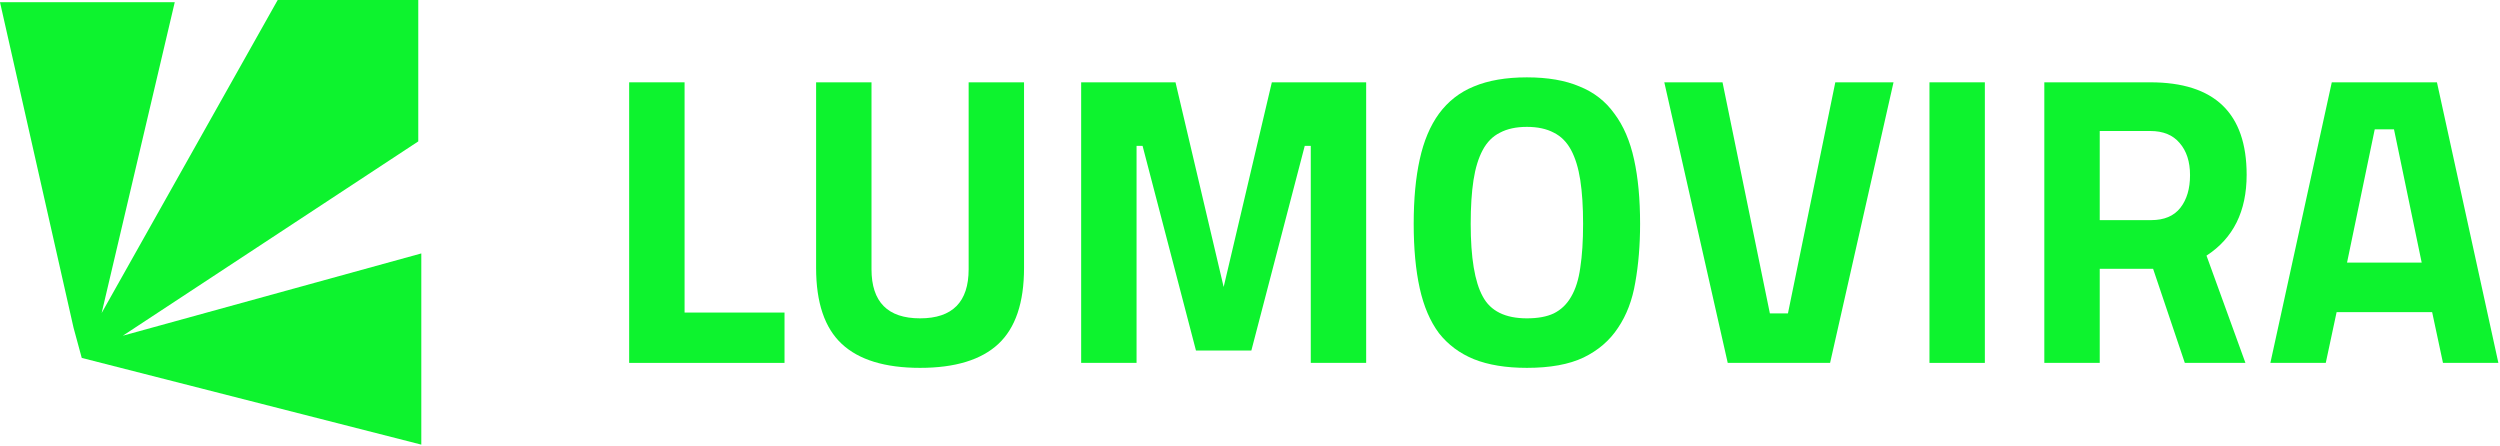
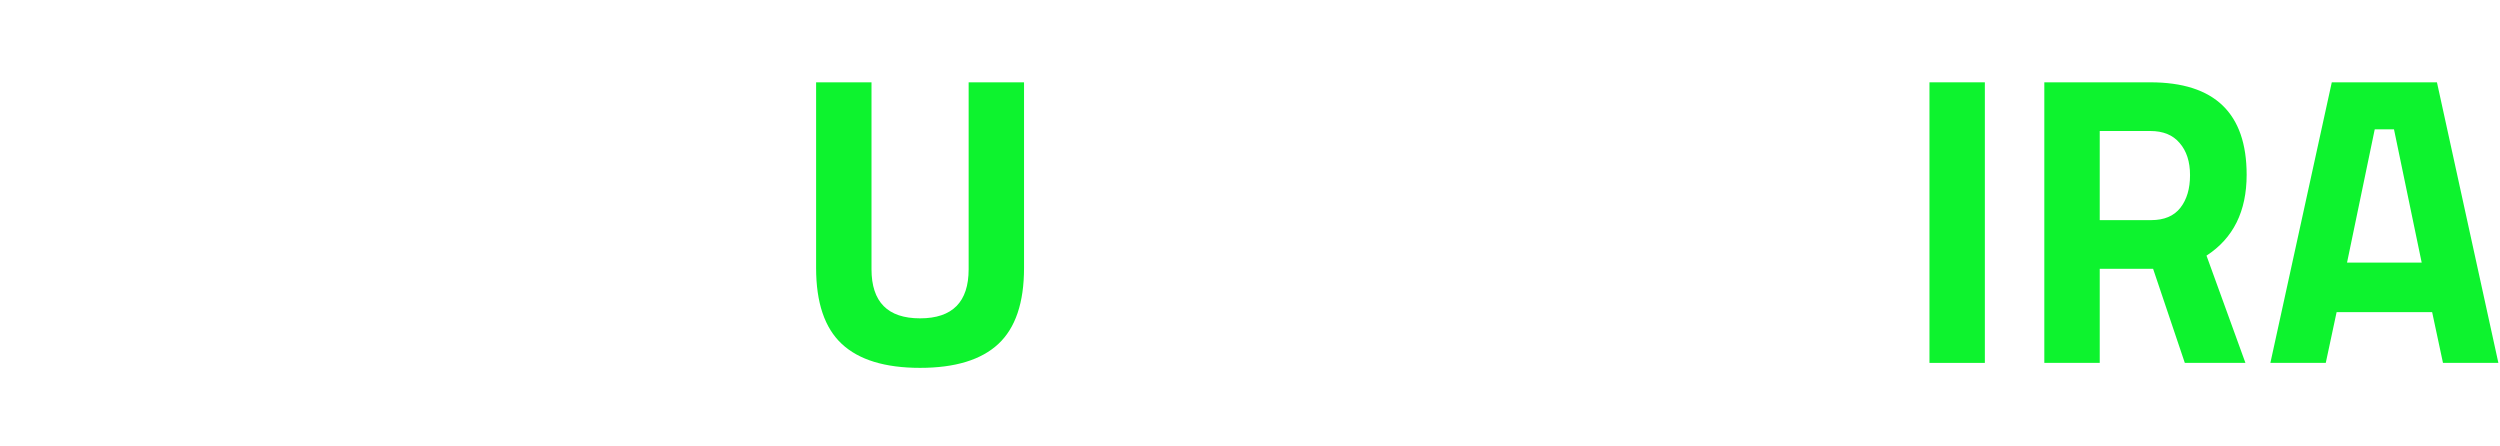
<svg xmlns="http://www.w3.org/2000/svg" width="140" height="25" viewBox="0 0 140 25" fill="none">
  <g clip-path="url(#clip0_208_105)">
-     <path d="M4.118 18.35L0 0.124H9.786L5.692 17.529L15.551 0H23.423V7.918L6.879 18.799L23.593 14.192V24.899L4.578 20.043L4.118 18.35Z" fill="#0DF32E" />
    <path d="M130.243 20.322H127.141L130.58 4.61H136.469L139.909 20.322H136.807L136.2 17.48H130.85L130.243 20.322ZM134.064 7.244H132.985L131.434 14.707H135.615L134.064 7.244Z" fill="#0DF32E" />
    <path d="M120.574 15.054H117.585V20.322H114.482V4.61H120.417C124.014 4.61 125.812 6.335 125.812 9.786C125.812 11.835 125.063 13.344 123.564 14.315L125.744 20.322H122.35L120.574 15.054ZM117.585 12.327H120.462C121.196 12.327 121.743 12.096 122.103 11.634C122.463 11.172 122.642 10.564 122.642 9.809C122.642 9.054 122.448 8.453 122.058 8.006C121.683 7.56 121.136 7.336 120.417 7.336H117.585V12.327Z" fill="#0DF32E" />
    <path d="M111.152 20.322H108.05V4.61H111.152V20.322Z" fill="#0DF32E" />
-     <path d="M100.125 17.55L102.777 4.61H106.037L102.485 20.322H96.753L93.201 4.61H96.461L99.113 17.55H100.125Z" fill="#0DF32E" />
-     <path d="M85.506 20.6C84.337 20.6 83.348 20.438 82.539 20.115C81.745 19.791 81.093 19.306 80.583 18.659C80.089 17.997 79.729 17.157 79.504 16.14C79.279 15.123 79.167 13.922 79.167 12.535C79.167 11.149 79.279 9.947 79.504 8.931C79.729 7.899 80.089 7.044 80.583 6.366C81.093 5.673 81.745 5.164 82.539 4.841C83.348 4.502 84.337 4.332 85.506 4.332C86.675 4.332 87.657 4.502 88.451 4.841C89.26 5.164 89.912 5.673 90.407 6.366C90.916 7.044 91.283 7.899 91.508 8.931C91.733 9.947 91.845 11.149 91.845 12.535C91.845 13.722 91.755 14.815 91.576 15.817C91.411 16.803 91.088 17.65 90.609 18.358C90.144 19.067 89.5 19.622 88.676 20.022C87.867 20.407 86.81 20.6 85.506 20.6ZM83.034 16.602C83.468 17.419 84.292 17.827 85.506 17.827C86.121 17.827 86.623 17.735 87.012 17.55C87.417 17.349 87.739 17.041 87.979 16.625C88.234 16.194 88.406 15.647 88.496 14.985C88.601 14.307 88.653 13.491 88.653 12.535C88.653 11.58 88.601 10.764 88.496 10.086C88.391 9.408 88.219 8.846 87.979 8.399C87.739 7.953 87.417 7.629 87.012 7.429C86.608 7.213 86.106 7.105 85.506 7.105C84.907 7.105 84.405 7.213 84 7.429C83.595 7.629 83.273 7.953 83.034 8.399C82.794 8.846 82.621 9.408 82.516 10.086C82.412 10.764 82.359 11.58 82.359 12.535C82.359 14.43 82.584 15.786 83.034 16.602Z" fill="#0DF32E" />
-     <path d="M63.647 20.322H60.545V4.61H65.828L68.525 16.071L71.223 4.61H76.505V20.322H73.403V8.168H73.066L70.076 19.629H66.974L63.984 8.168H63.647V20.322Z" fill="#0DF32E" />
    <path d="M48.804 4.61V15.077C48.804 16.91 49.711 17.827 51.524 17.827C53.338 17.827 54.244 16.91 54.244 15.077V4.61H57.346V15.008C57.346 16.949 56.867 18.366 55.908 19.26C54.949 20.153 53.487 20.6 51.524 20.6C49.561 20.6 48.1 20.153 47.141 19.26C46.182 18.366 45.702 16.949 45.702 15.008V4.61H48.804Z" fill="#0DF32E" />
-     <path d="M43.933 17.503V20.322H35.233V4.61H38.336V17.503H43.933Z" fill="#0DF32E" />
  </g>
  <defs>
    <clipPath id="clip0_208_105">
      <rect width="140" height="25" fill="white" />
    </clipPath>
  </defs>
</svg>